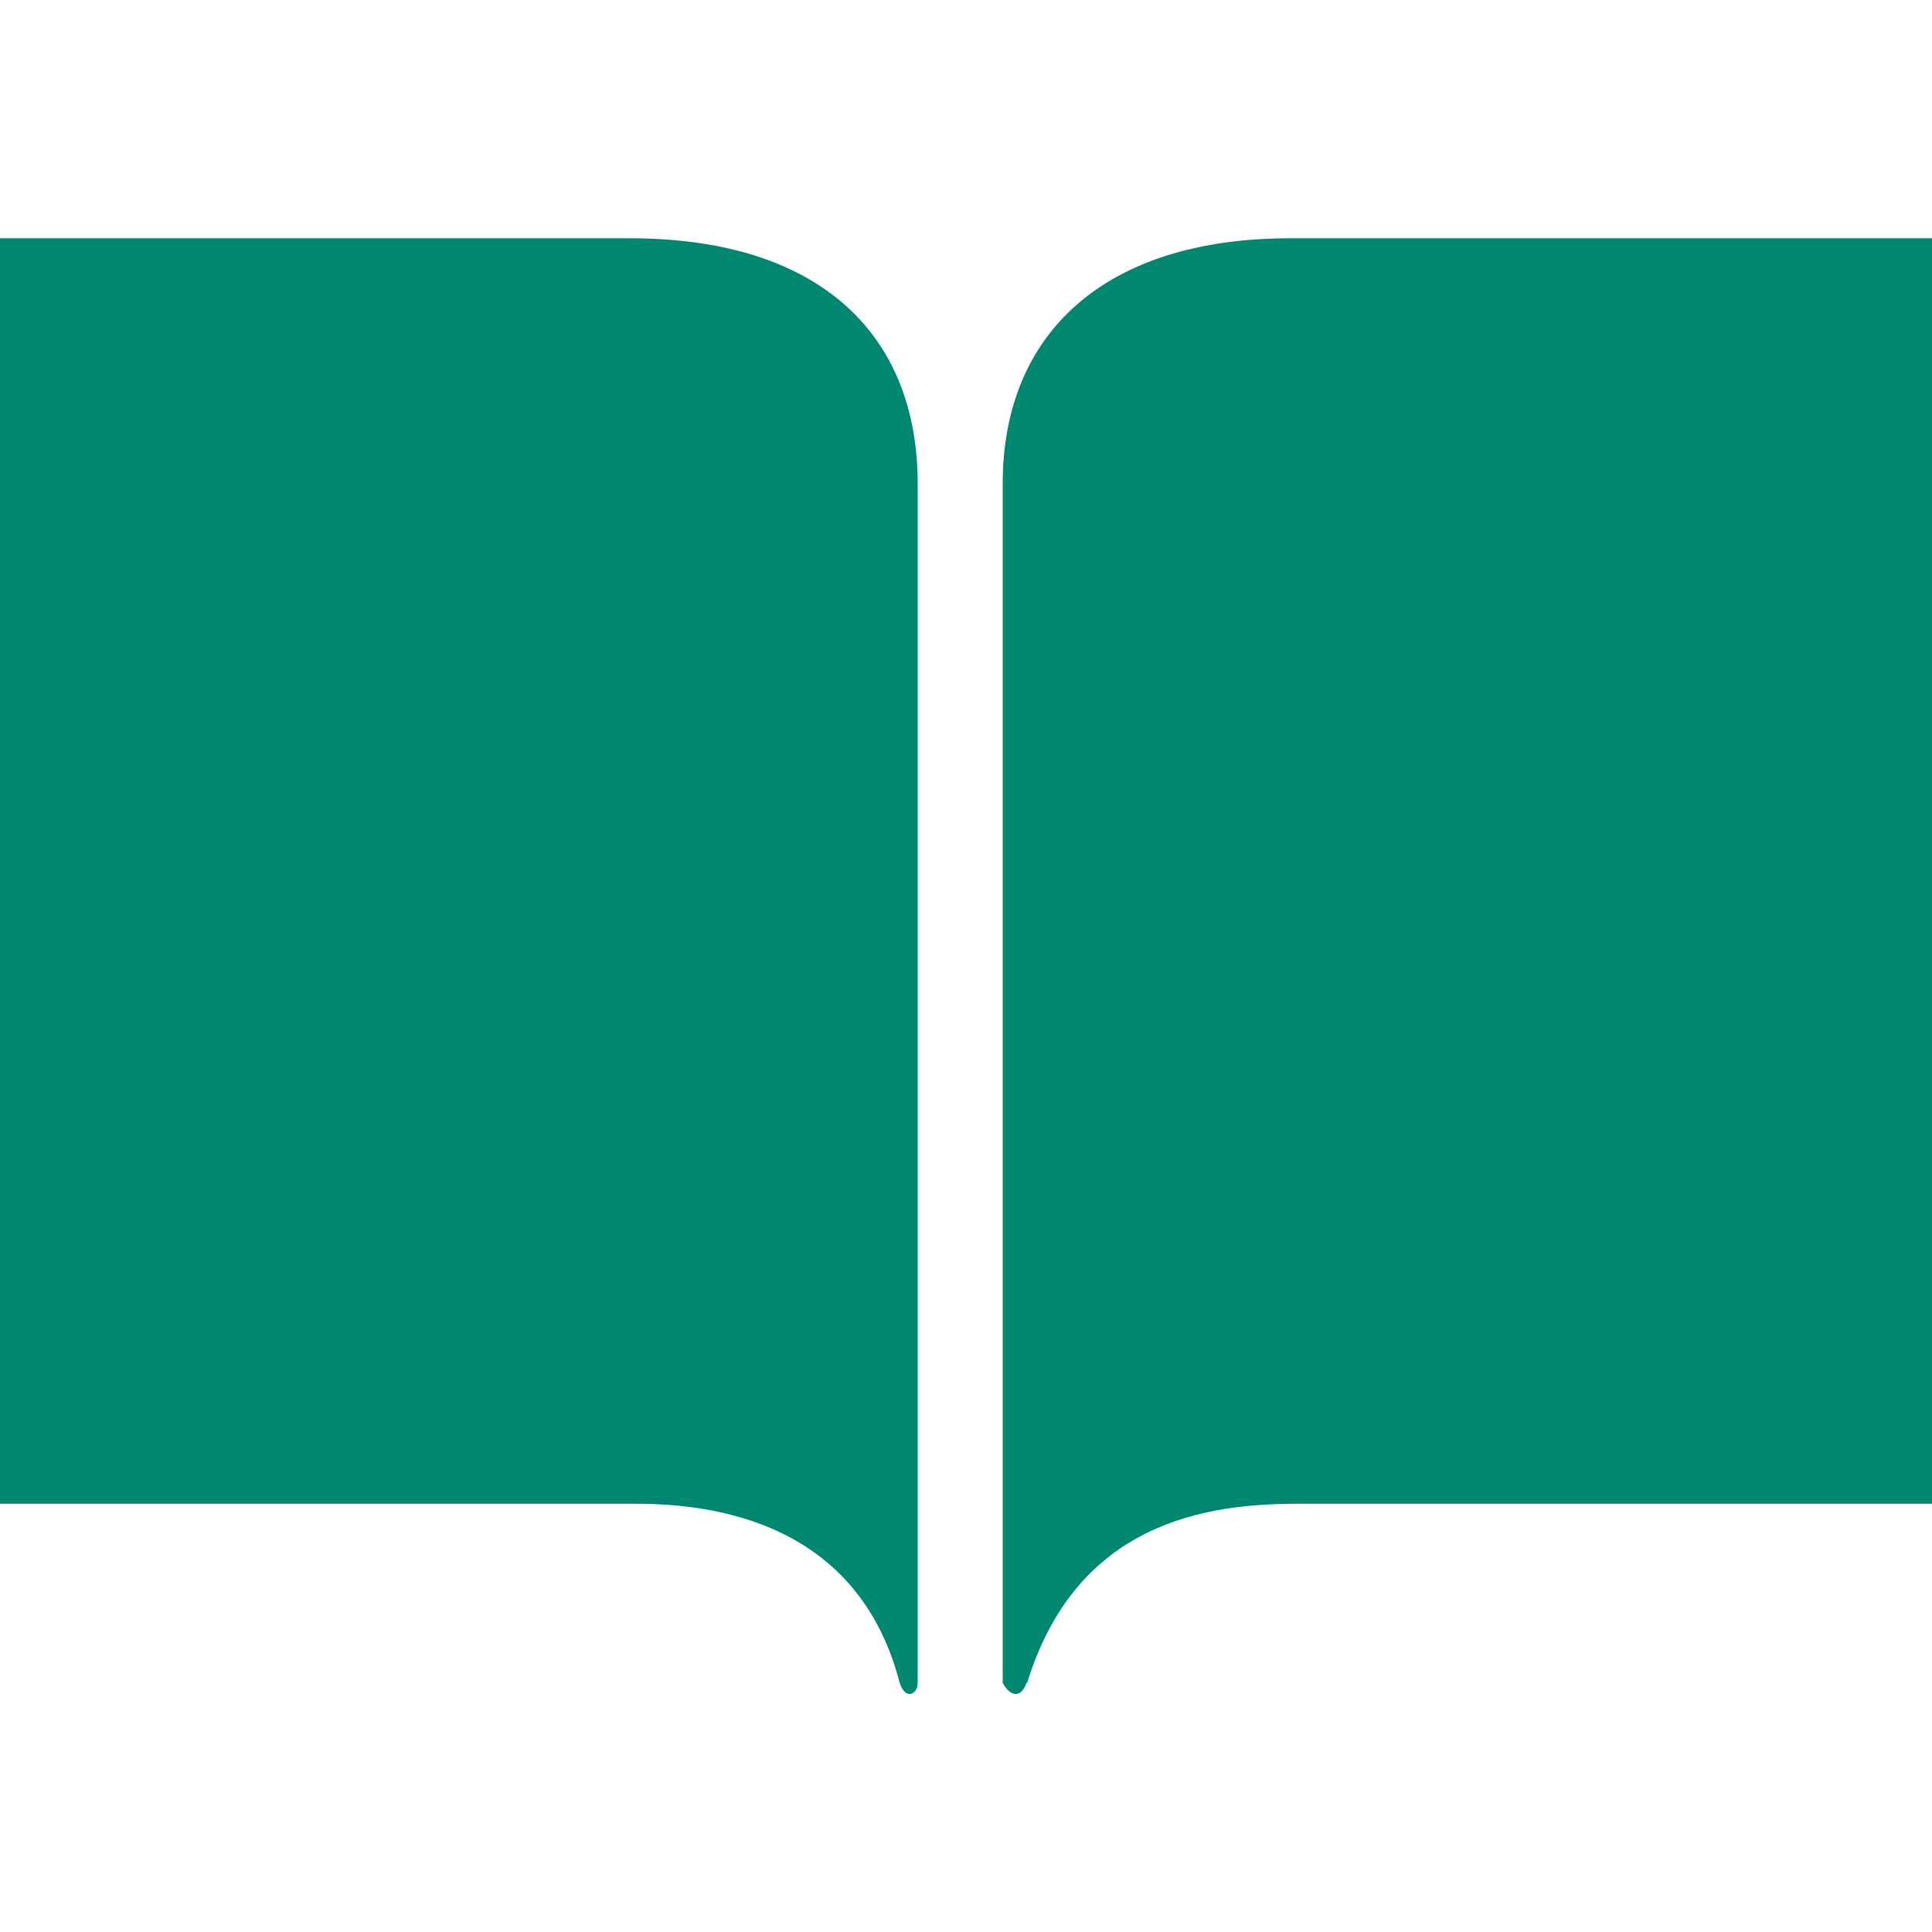
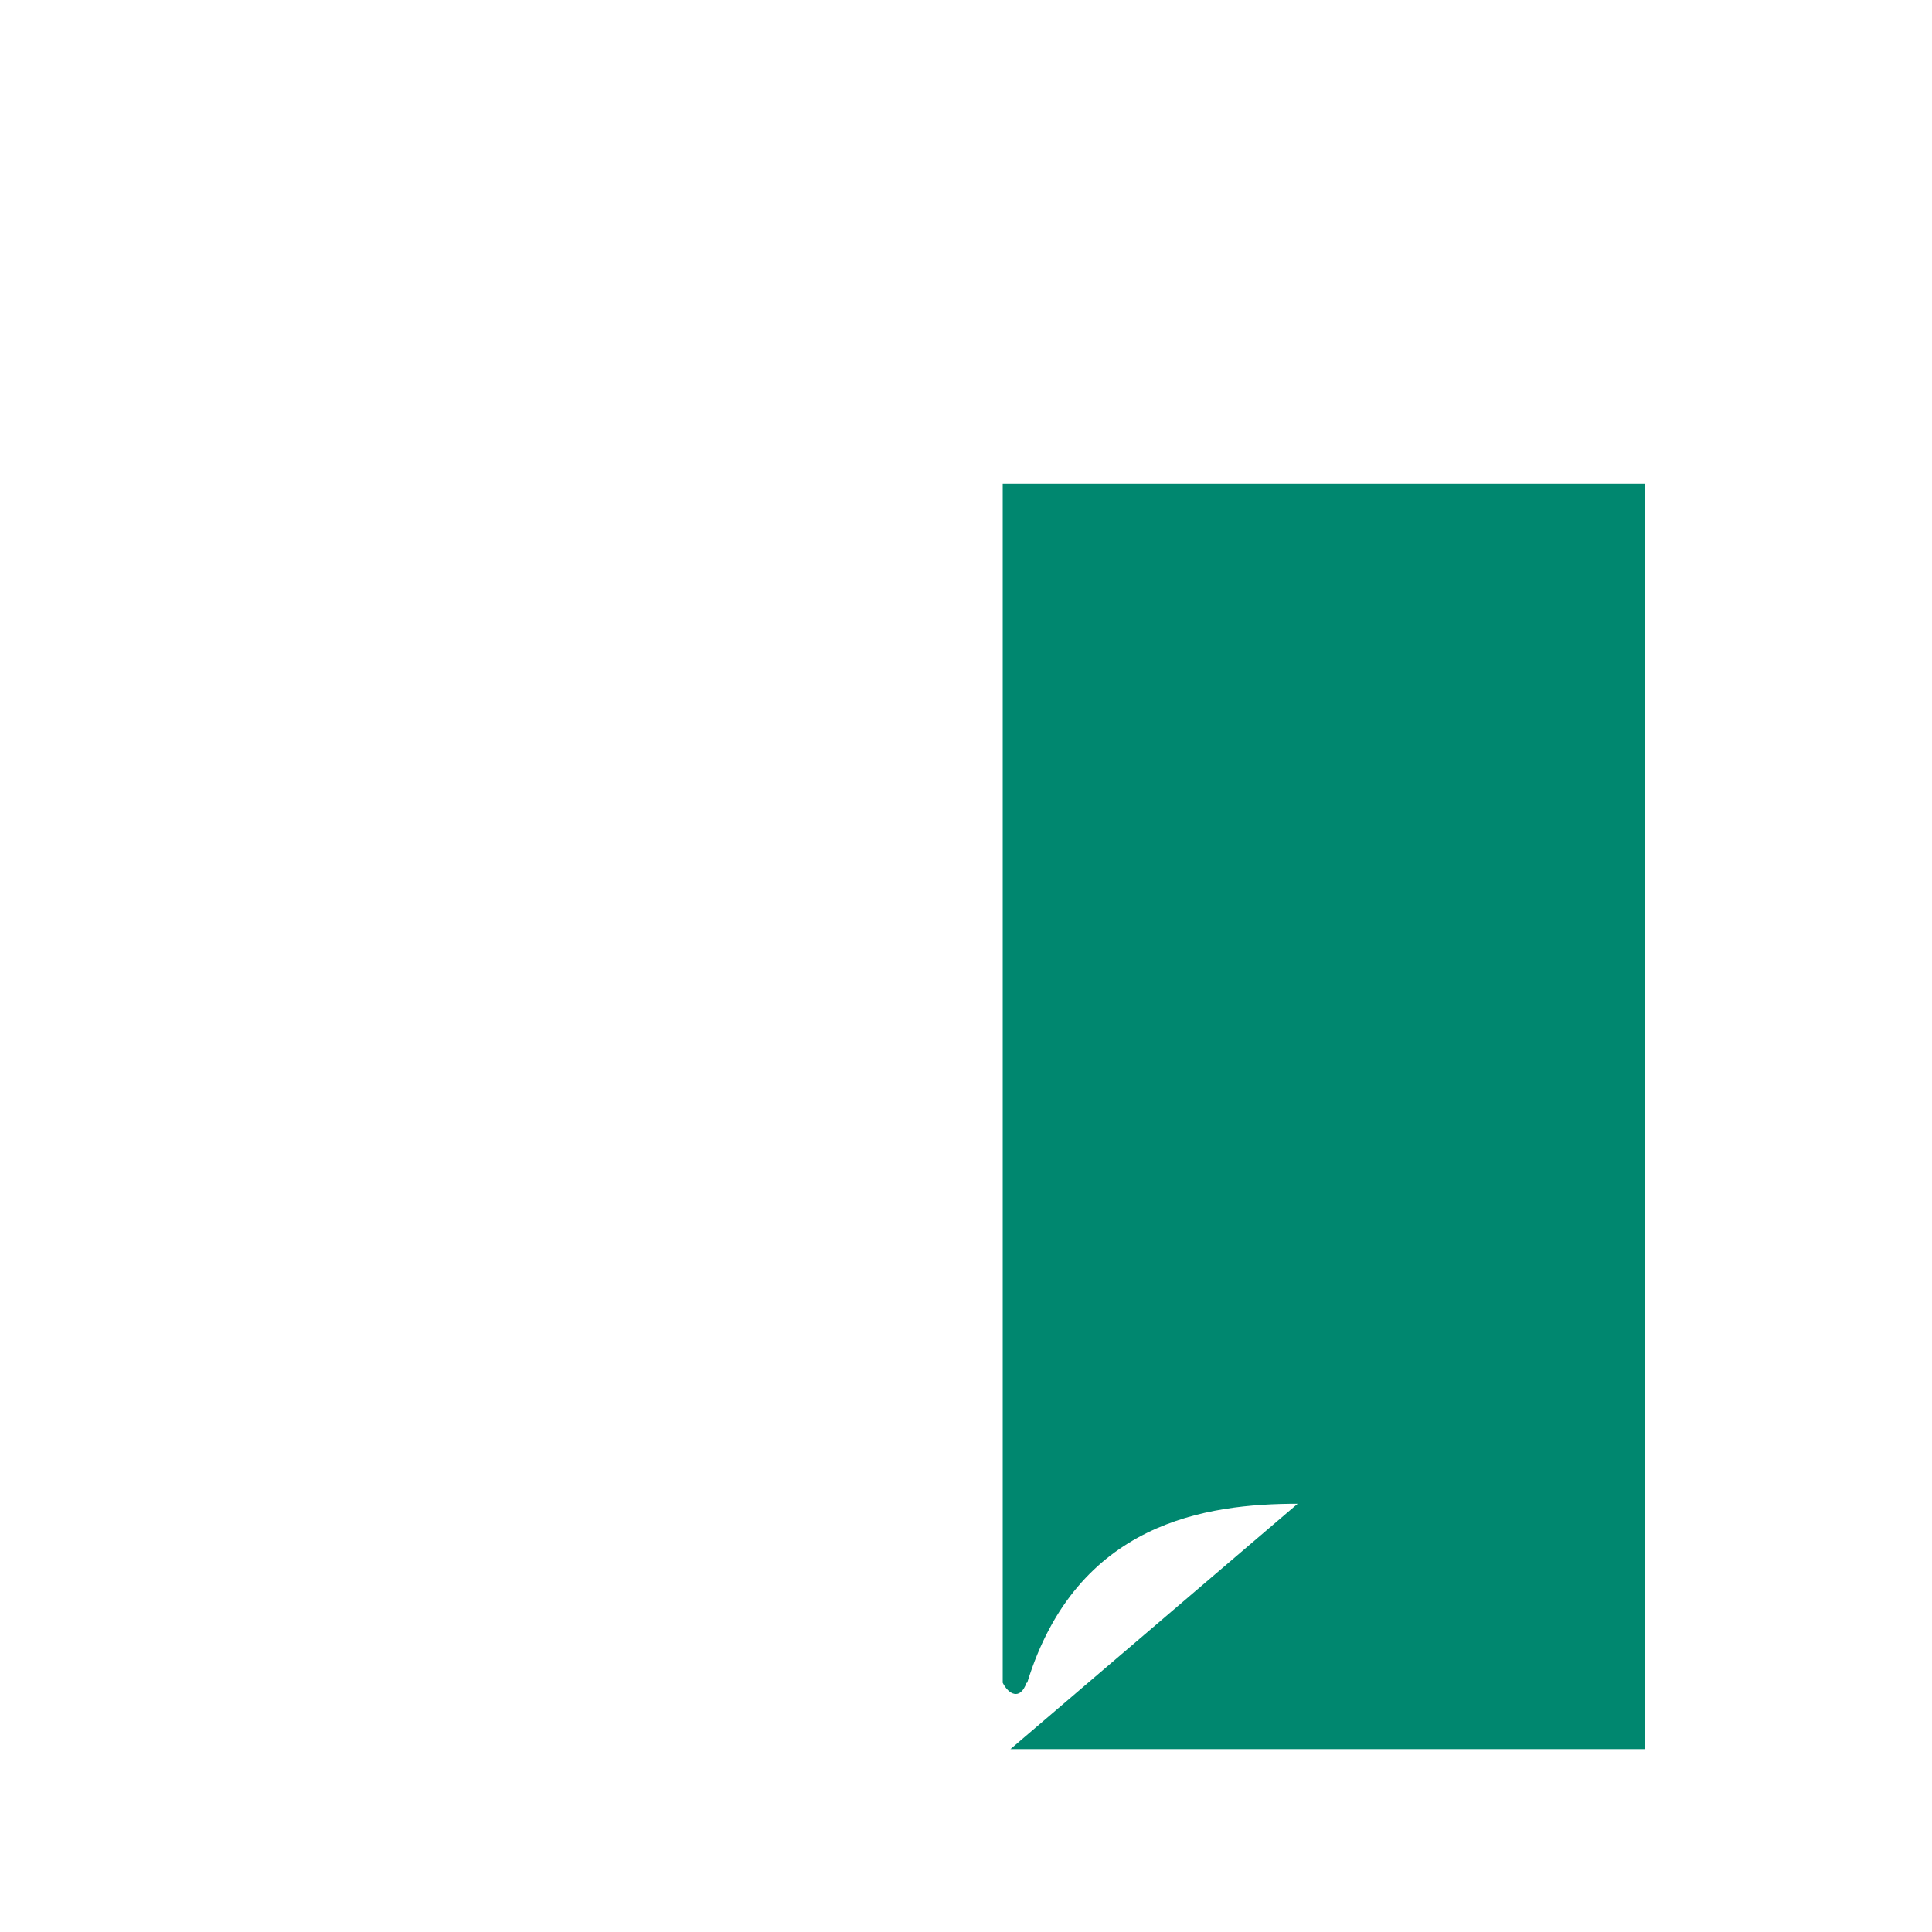
<svg xmlns="http://www.w3.org/2000/svg" xml:space="preserve" width="30px" height="30px" version="1.1" style="shape-rendering:geometricPrecision; text-rendering:geometricPrecision; image-rendering:optimizeQuality; fill-rule:evenodd; clip-rule:evenodd" viewBox="0 0 30 30">
  <defs>
    <style type="text/css">
   
    .fil0 {fill:#00876F;fill-rule:nonzero}
   
  </style>
  </defs>
  <g id="Слой_x0020_1">
    <g id="_2482743251600">
-       <path class="fil0" d="M14.25 26.13c0,0.18 -0.19,0.28 -0.28,0 -0.65,-2.5 -2.89,-2.78 -4.1,-2.78l-9.87 0 0 -19.65 9.78 0c2.98,0 4.47,1.52 4.47,3.81l0 18.62z" />
-       <path class="fil0" d="M20.15 23.35c-1.41,0 -3.43,0.28 -4.2,2.78l-0.01 0c-0.1,0.28 -0.28,0.18 -0.37,0l0 -18.62c0,-2.33 1.58,-3.81 4.46,-3.81l9.97 0 0 19.65 -9.85 0z" />
+       <path class="fil0" d="M20.15 23.35c-1.41,0 -3.43,0.28 -4.2,2.78l-0.01 0c-0.1,0.28 -0.28,0.18 -0.37,0l0 -18.62l9.97 0 0 19.65 -9.85 0z" />
    </g>
  </g>
</svg>